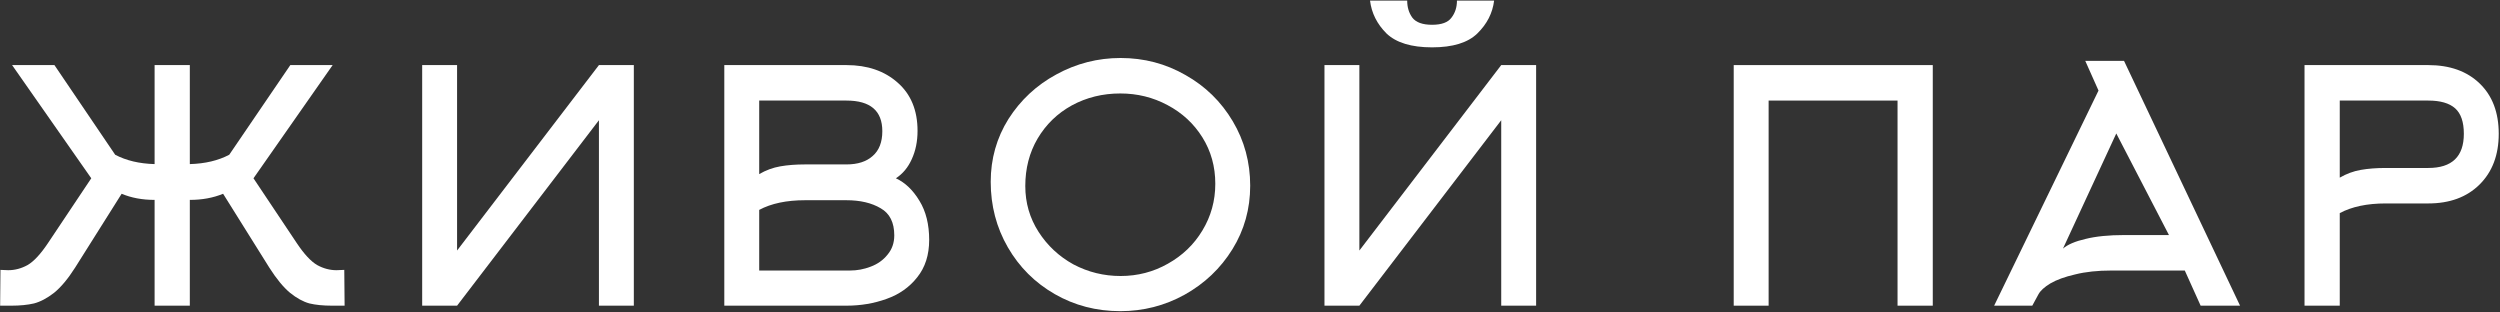
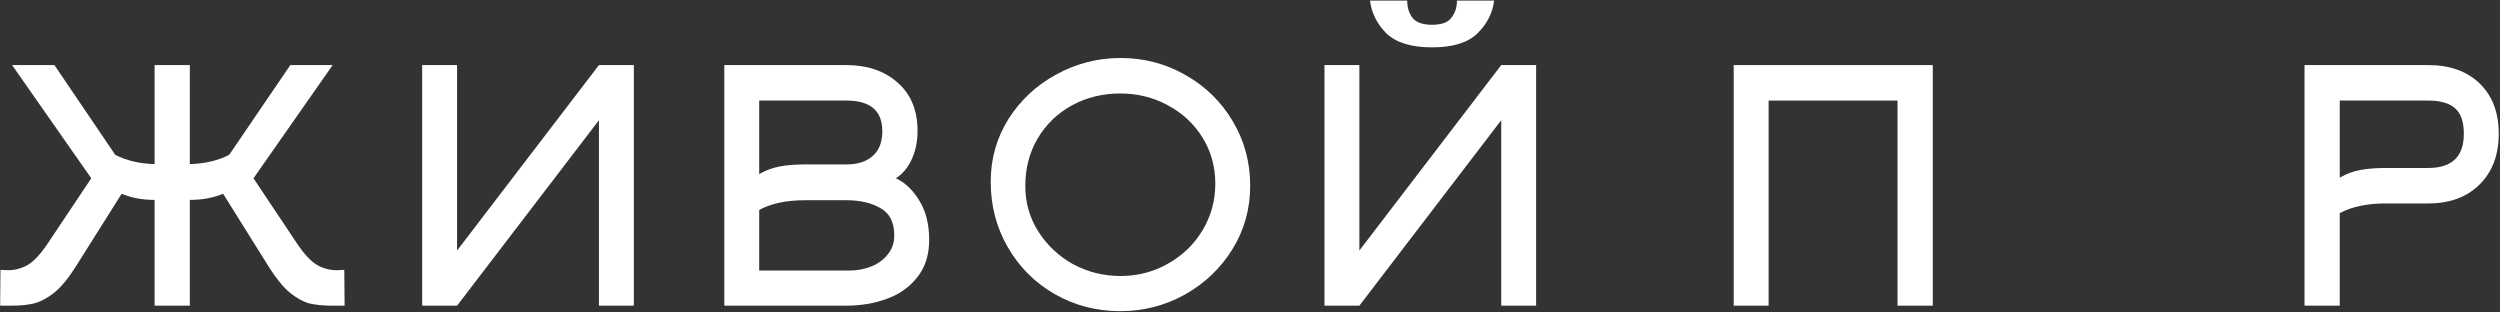
<svg xmlns="http://www.w3.org/2000/svg" width="1779" height="222" viewBox="0 0 1779 222" fill="none">
  <rect x="0" y="0" width="1779" height="222" fill="#333333" stroke="none" />
  <path d="M135.077 46.318V116.772C145.961 116.466 155.312 114.248 163.13 110.117L206.589 46.318H236.712L180.376 126.87L211.188 172.997C216.4 180.8 221.229 186.002 225.675 188.603C230.12 191.051 234.719 192.275 239.471 192.275L244.99 192.045L245.22 217.519H236.252C229.967 217.519 224.602 216.983 220.156 215.912C215.711 214.688 211.112 212.164 206.359 208.339C201.607 204.361 196.702 198.394 191.643 190.439L158.761 137.885C151.71 140.792 143.815 142.246 135.077 142.246V217.519H110.013V142.246C101.275 142.246 93.457 140.792 86.559 137.885L53.447 190.439C48.388 198.394 43.406 204.361 38.501 208.339C33.595 212.164 28.843 214.688 24.244 215.912C19.645 216.983 14.28 217.519 8.148 217.519H0.1L0.33 192.045L5.849 192.275C10.601 192.275 15.2 191.051 19.645 188.603C24.091 186.002 28.92 180.8 34.132 172.997L64.944 126.87L8.608 46.318H38.73L81.96 110.117C89.778 114.248 99.129 116.466 110.013 116.772V46.318H135.077Z" fill="white" />
  <path d="M451.032 46.318V217.519H426.198V85.561L325.253 217.519H300.419V46.318H325.253V178.276L426.198 46.318H451.032Z" fill="white" />
  <path d="M661.201 170.702C661.201 181.412 658.365 190.286 652.693 197.323C647.174 204.361 639.893 209.486 630.848 212.699C621.957 215.912 612.453 217.519 602.335 217.519H515.416V46.318H602.335C617.205 46.318 629.315 50.449 638.666 58.711C648.17 66.972 652.923 78.447 652.923 93.134C652.923 100.631 651.543 107.363 648.784 113.33C646.178 119.143 642.422 123.657 637.516 126.87C644.108 129.93 649.703 135.284 654.302 142.934C658.901 150.431 661.201 159.687 661.201 170.702ZM540.25 123.886C545.002 121.132 549.985 119.296 555.197 118.378C560.409 117.46 566.311 117.002 572.902 117.002H602.335C610.306 117.002 616.515 115.013 620.96 111.035C625.559 107.057 627.859 101.167 627.859 93.364C627.859 78.829 619.351 71.562 602.335 71.562H540.25V123.886ZM604.864 192.504C609.923 192.504 614.829 191.586 619.581 189.75C624.486 187.914 628.472 185.084 631.538 181.259C634.757 177.434 636.367 172.844 636.367 167.49C636.367 158.31 633.147 151.884 626.709 148.212C620.271 144.387 612.146 142.475 602.335 142.475H572.902C559.719 142.475 548.835 144.77 540.25 149.36V192.504H604.864Z" fill="white" />
  <path d="M889.639 132.148C889.639 148.671 885.423 163.741 876.992 177.358C868.561 190.974 857.217 201.76 842.96 209.716C828.857 217.519 813.604 221.42 797.202 221.42C780.186 221.42 764.626 217.366 750.523 209.257C736.42 201.148 725.306 190.056 717.181 175.981C709.056 161.905 704.994 146.376 704.994 129.394C704.994 113.024 709.21 98.107 717.641 84.643C726.226 71.18 737.57 60.623 751.673 52.974C765.929 45.171 781.182 41.269 797.431 41.269C814.141 41.269 829.547 45.324 843.65 53.432C857.753 61.388 868.944 72.327 877.222 86.25C885.5 100.172 889.639 115.472 889.639 132.148ZM864.805 130.771C864.805 118.531 861.739 107.516 855.607 97.724C849.475 87.933 841.197 80.283 830.773 74.775C820.503 69.267 809.312 66.513 797.202 66.513C784.631 66.513 773.134 69.344 762.71 75.005C752.439 80.665 744.314 88.545 738.336 98.642C732.511 108.587 729.598 119.832 729.598 132.377C729.598 144.311 732.741 155.174 739.026 164.965C745.311 174.757 753.589 182.483 763.86 188.144C774.284 193.652 785.474 196.405 797.431 196.405C809.542 196.405 820.732 193.499 831.003 187.685C841.427 181.871 849.629 173.992 855.607 164.047C861.739 153.95 864.805 142.858 864.805 130.771Z" fill="white" />
  <path d="M1032.86 12.583C1030.41 15.949 1025.81 17.632 1019.06 17.632C1012.32 17.632 1007.64 15.949 1005.04 12.583C1002.58 9.217 1001.36 5.163 1001.36 0.42H974.914C975.987 9.294 979.896 17.096 986.641 23.828C993.539 30.407 1004.35 33.696 1019.06 33.696C1033.78 33.696 1044.51 30.407 1051.26 23.828C1058.15 17.096 1062.14 9.294 1063.21 0.42H1036.77C1036.77 5.163 1035.47 9.217 1032.86 12.583ZM967.326 46.318V178.276L1068.27 46.318H1093.1V217.519H1068.27V85.561L967.326 217.519H942.492V46.318H967.326Z" fill="white" />
  <path d="M1350.29 71.562H1258.55V217.519H1233.71V46.318H1375.36V217.519H1350.29V71.562Z" fill="white" />
-   <path d="M1511.47 43.335L1594.02 217.519H1565.97L1554.7 192.504H1502.5C1492.69 192.504 1484.11 193.422 1476.75 195.258C1469.39 196.941 1463.49 199.083 1459.04 201.684C1454.75 204.285 1451.91 206.886 1450.53 209.486L1446.17 217.519H1419.03L1493.3 64.448L1483.88 43.335H1511.47ZM1505.95 94.97L1468.01 176.899C1471.38 173.992 1476.75 171.697 1484.11 170.014C1491.46 168.178 1500.66 167.26 1511.7 167.26H1543.43L1505.95 94.97Z" fill="white" />
  <path d="M1639.9 46.318H1727.97C1743.3 46.318 1755.49 50.679 1764.53 59.399C1773.58 68.12 1778.1 80.053 1778.1 95.2C1778.1 110.346 1773.5 122.433 1764.3 131.459C1755.26 140.333 1743.15 144.77 1727.97 144.77H1697.62C1684.44 144.77 1673.55 147.065 1664.97 151.655V217.519H1639.9V46.318ZM1727.97 119.526C1744.83 119.526 1753.27 111.417 1753.27 95.2C1753.27 86.785 1751.2 80.742 1747.06 77.07C1742.92 73.398 1736.56 71.562 1727.97 71.562H1664.97V126.411C1669.72 123.657 1674.7 121.821 1679.91 120.903C1685.13 119.985 1691.03 119.526 1697.62 119.526H1727.97Z" fill="white" />
</svg>